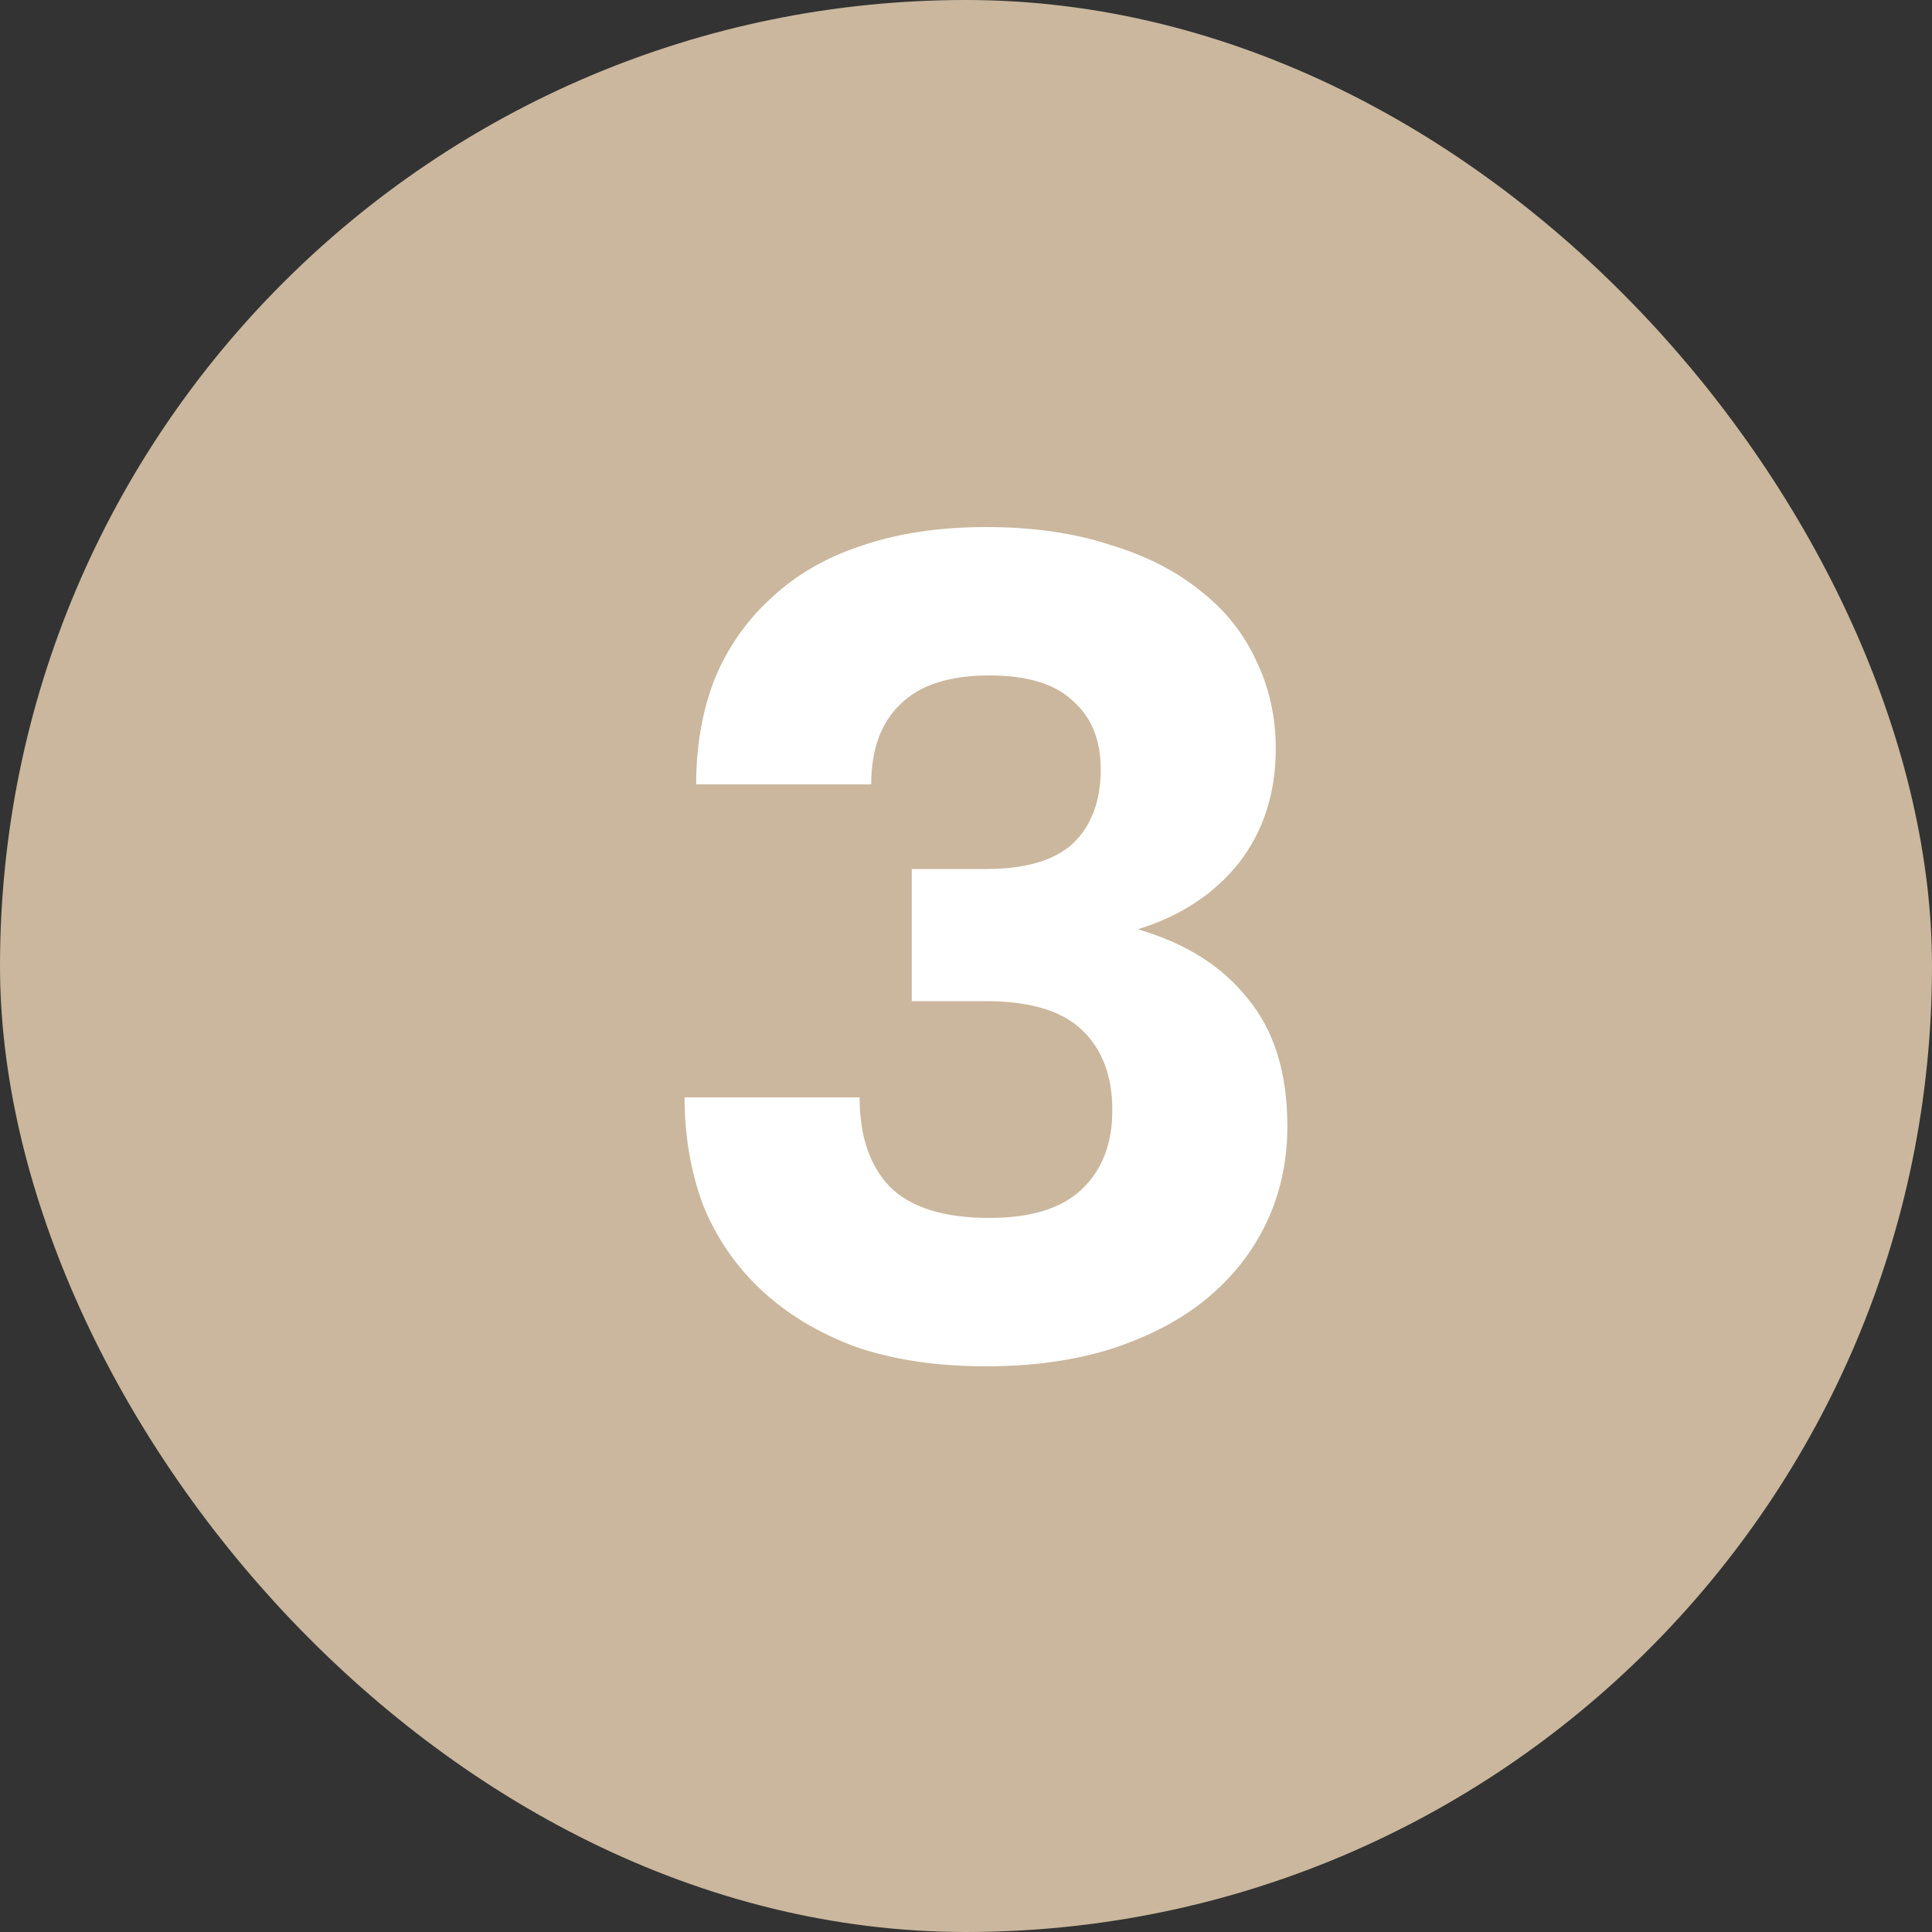
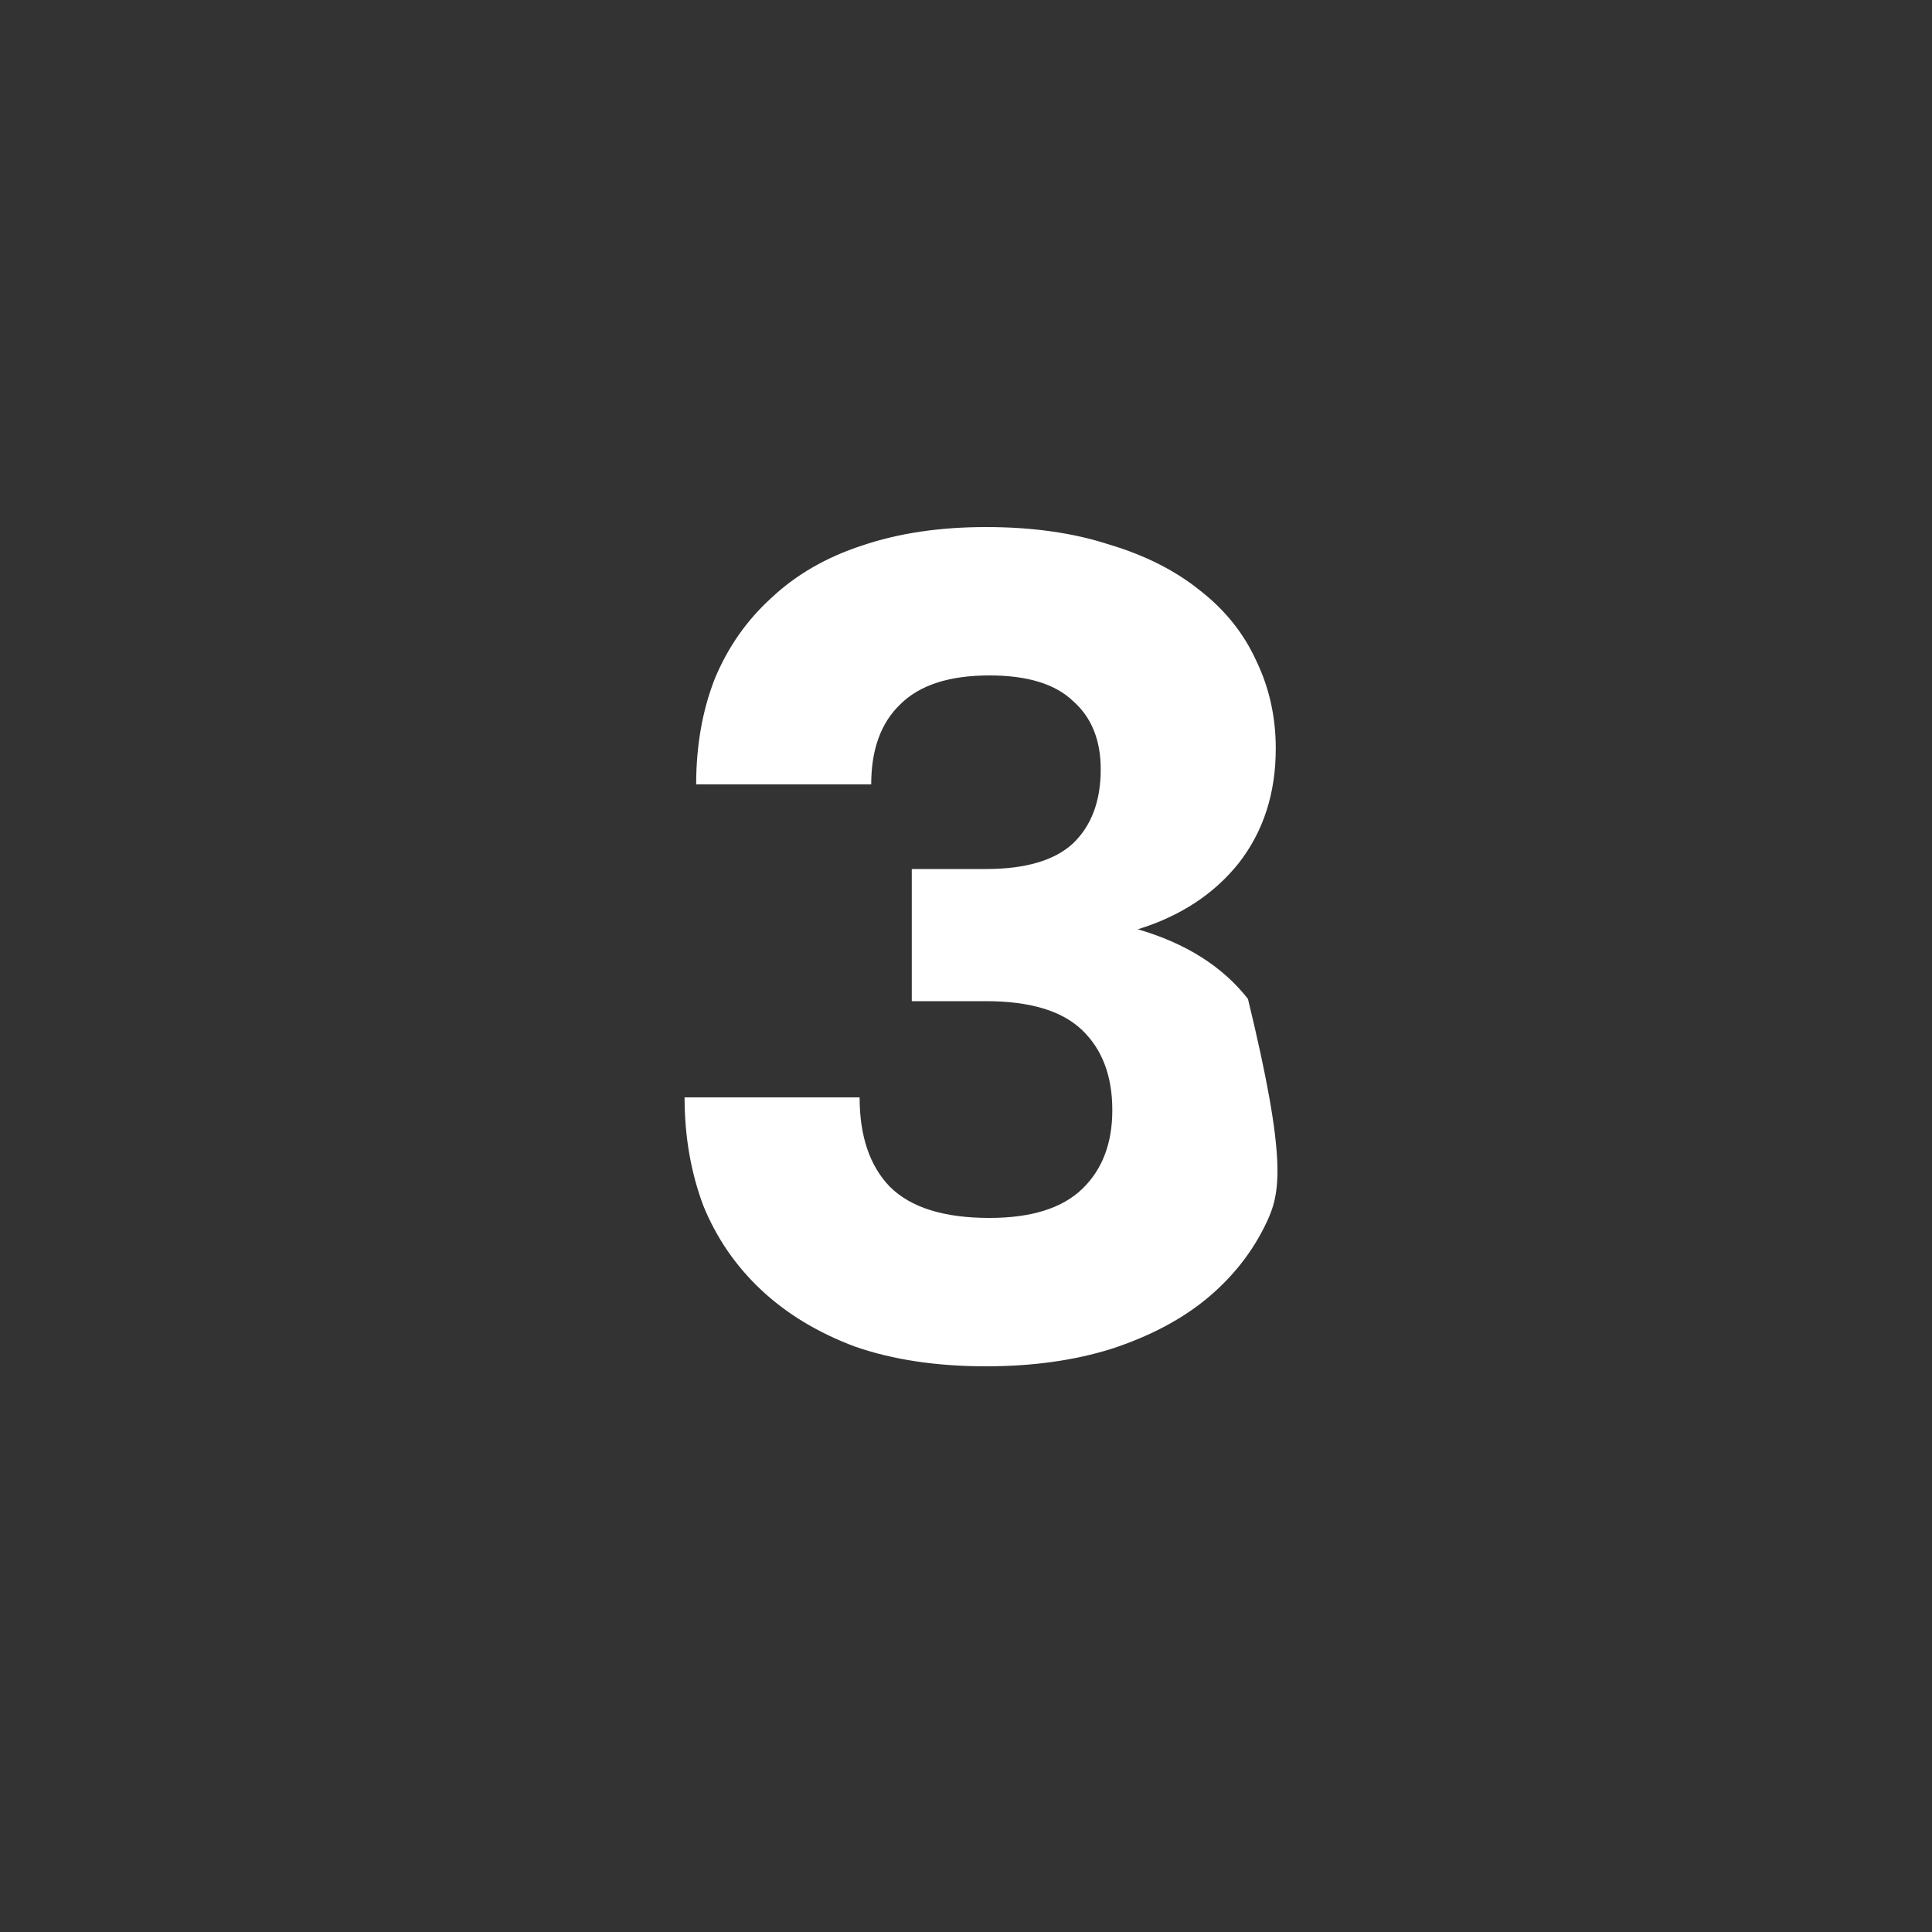
<svg xmlns="http://www.w3.org/2000/svg" width="30" height="30" viewBox="0 0 30 30" fill="none">
  <rect x="0" y="0" width="30" height="30" fill="#333333" stroke="none" />
-   <rect width="30" height="30" rx="15" fill="#CAB79D" />
-   <path d="M15.31 21.216C14.542 21.216 13.864 21.114 13.276 20.91C12.7 20.694 12.214 20.4 11.818 20.028C11.422 19.656 11.122 19.218 10.918 18.714C10.726 18.198 10.63 17.64 10.63 17.04H13.348C13.348 17.64 13.504 18.102 13.816 18.426C14.14 18.75 14.656 18.912 15.364 18.912C16.012 18.912 16.492 18.762 16.804 18.462C17.116 18.162 17.272 17.754 17.272 17.238C17.272 16.71 17.116 16.296 16.804 15.996C16.492 15.696 15.994 15.546 15.31 15.546H14.158V13.494H15.31C15.922 13.494 16.372 13.362 16.66 13.098C16.948 12.822 17.092 12.438 17.092 11.946C17.092 11.49 16.948 11.136 16.66 10.884C16.384 10.62 15.952 10.488 15.364 10.488C14.74 10.488 14.278 10.638 13.978 10.938C13.678 11.226 13.528 11.64 13.528 12.18H10.81C10.81 11.58 10.906 11.034 11.098 10.542C11.302 10.05 11.596 9.63 11.98 9.282C12.364 8.922 12.832 8.652 13.384 8.472C13.948 8.28 14.59 8.184 15.31 8.184C16.03 8.184 16.666 8.274 17.218 8.454C17.782 8.622 18.256 8.862 18.64 9.174C19.024 9.474 19.312 9.834 19.504 10.254C19.708 10.674 19.81 11.13 19.81 11.622C19.81 12.318 19.618 12.912 19.234 13.404C18.85 13.884 18.328 14.226 17.668 14.43C18.412 14.646 18.982 15.006 19.378 15.51C19.786 16.002 19.99 16.662 19.99 17.49C19.99 18.03 19.882 18.528 19.666 18.984C19.45 19.44 19.138 19.836 18.73 20.172C18.334 20.496 17.842 20.754 17.254 20.946C16.678 21.126 16.03 21.216 15.31 21.216Z" fill="white" />
+   <path d="M15.31 21.216C14.542 21.216 13.864 21.114 13.276 20.91C12.7 20.694 12.214 20.4 11.818 20.028C11.422 19.656 11.122 19.218 10.918 18.714C10.726 18.198 10.63 17.64 10.63 17.04H13.348C13.348 17.64 13.504 18.102 13.816 18.426C14.14 18.75 14.656 18.912 15.364 18.912C16.012 18.912 16.492 18.762 16.804 18.462C17.116 18.162 17.272 17.754 17.272 17.238C17.272 16.71 17.116 16.296 16.804 15.996C16.492 15.696 15.994 15.546 15.31 15.546H14.158V13.494H15.31C15.922 13.494 16.372 13.362 16.66 13.098C16.948 12.822 17.092 12.438 17.092 11.946C17.092 11.49 16.948 11.136 16.66 10.884C16.384 10.62 15.952 10.488 15.364 10.488C14.74 10.488 14.278 10.638 13.978 10.938C13.678 11.226 13.528 11.64 13.528 12.18H10.81C10.81 11.58 10.906 11.034 11.098 10.542C11.302 10.05 11.596 9.63 11.98 9.282C12.364 8.922 12.832 8.652 13.384 8.472C13.948 8.28 14.59 8.184 15.31 8.184C16.03 8.184 16.666 8.274 17.218 8.454C17.782 8.622 18.256 8.862 18.64 9.174C19.024 9.474 19.312 9.834 19.504 10.254C19.708 10.674 19.81 11.13 19.81 11.622C19.81 12.318 19.618 12.912 19.234 13.404C18.85 13.884 18.328 14.226 17.668 14.43C18.412 14.646 18.982 15.006 19.378 15.51C19.99 18.03 19.882 18.528 19.666 18.984C19.45 19.44 19.138 19.836 18.73 20.172C18.334 20.496 17.842 20.754 17.254 20.946C16.678 21.126 16.03 21.216 15.31 21.216Z" fill="white" />
</svg>